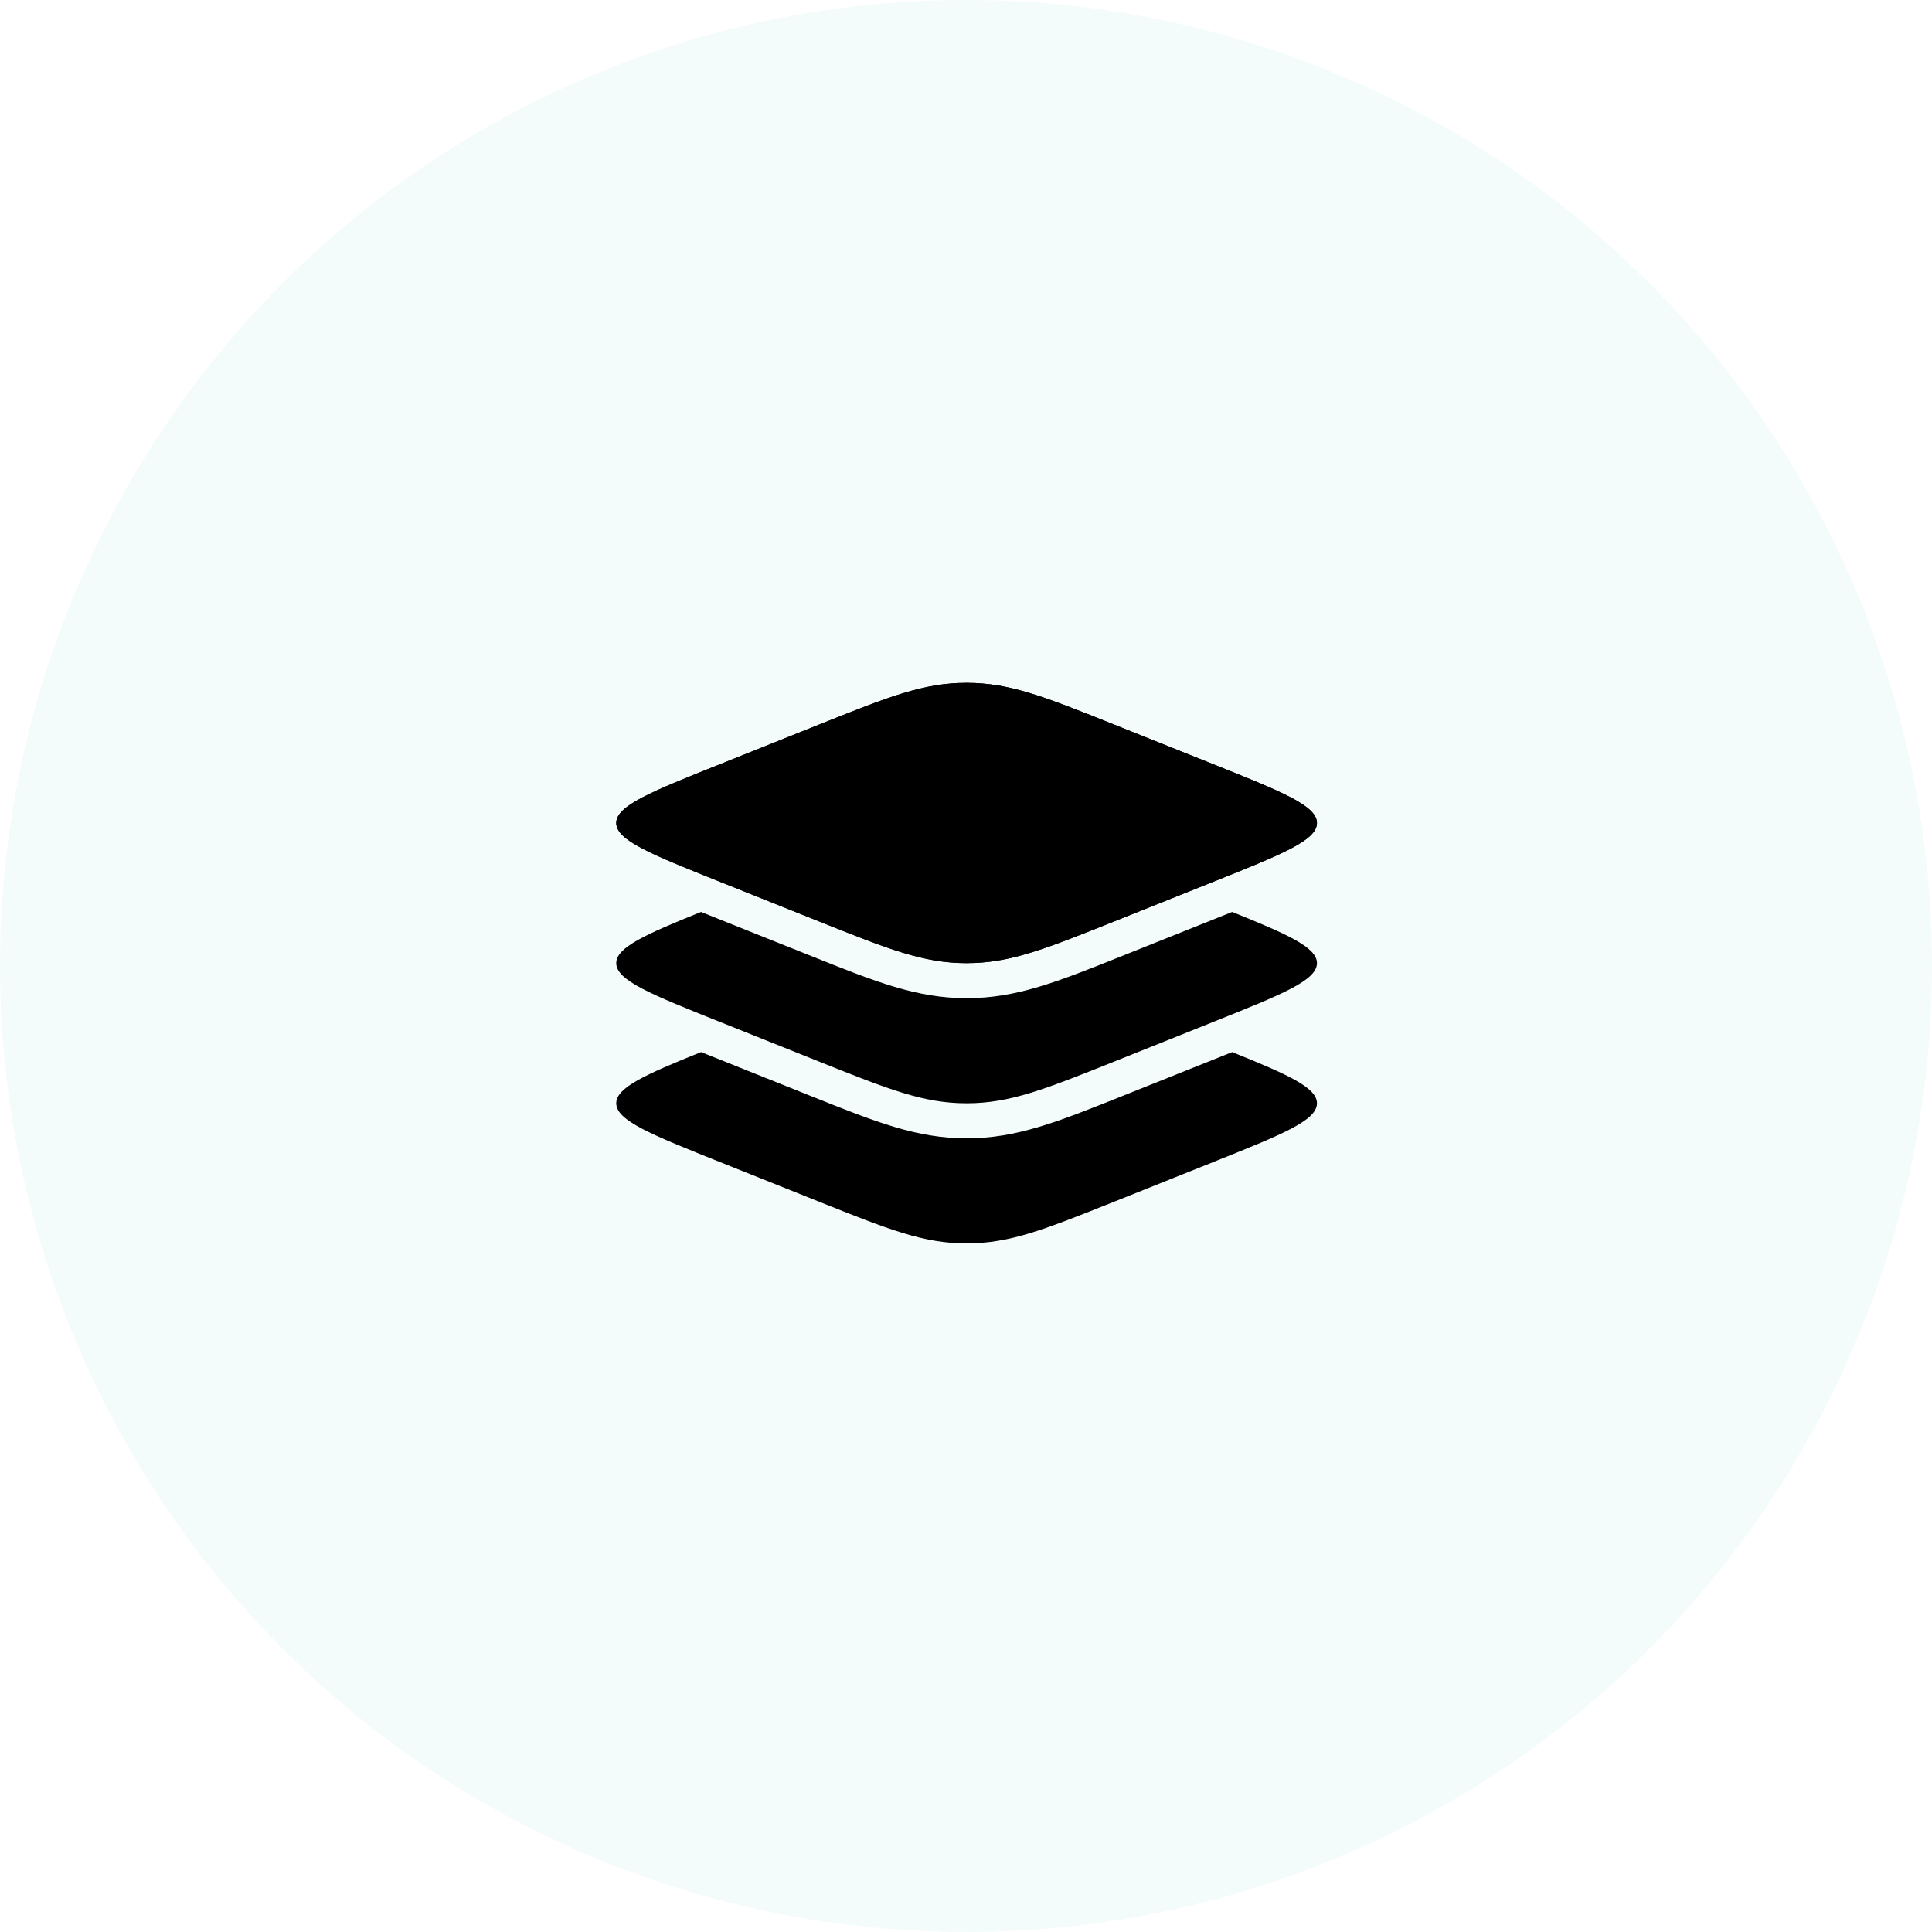
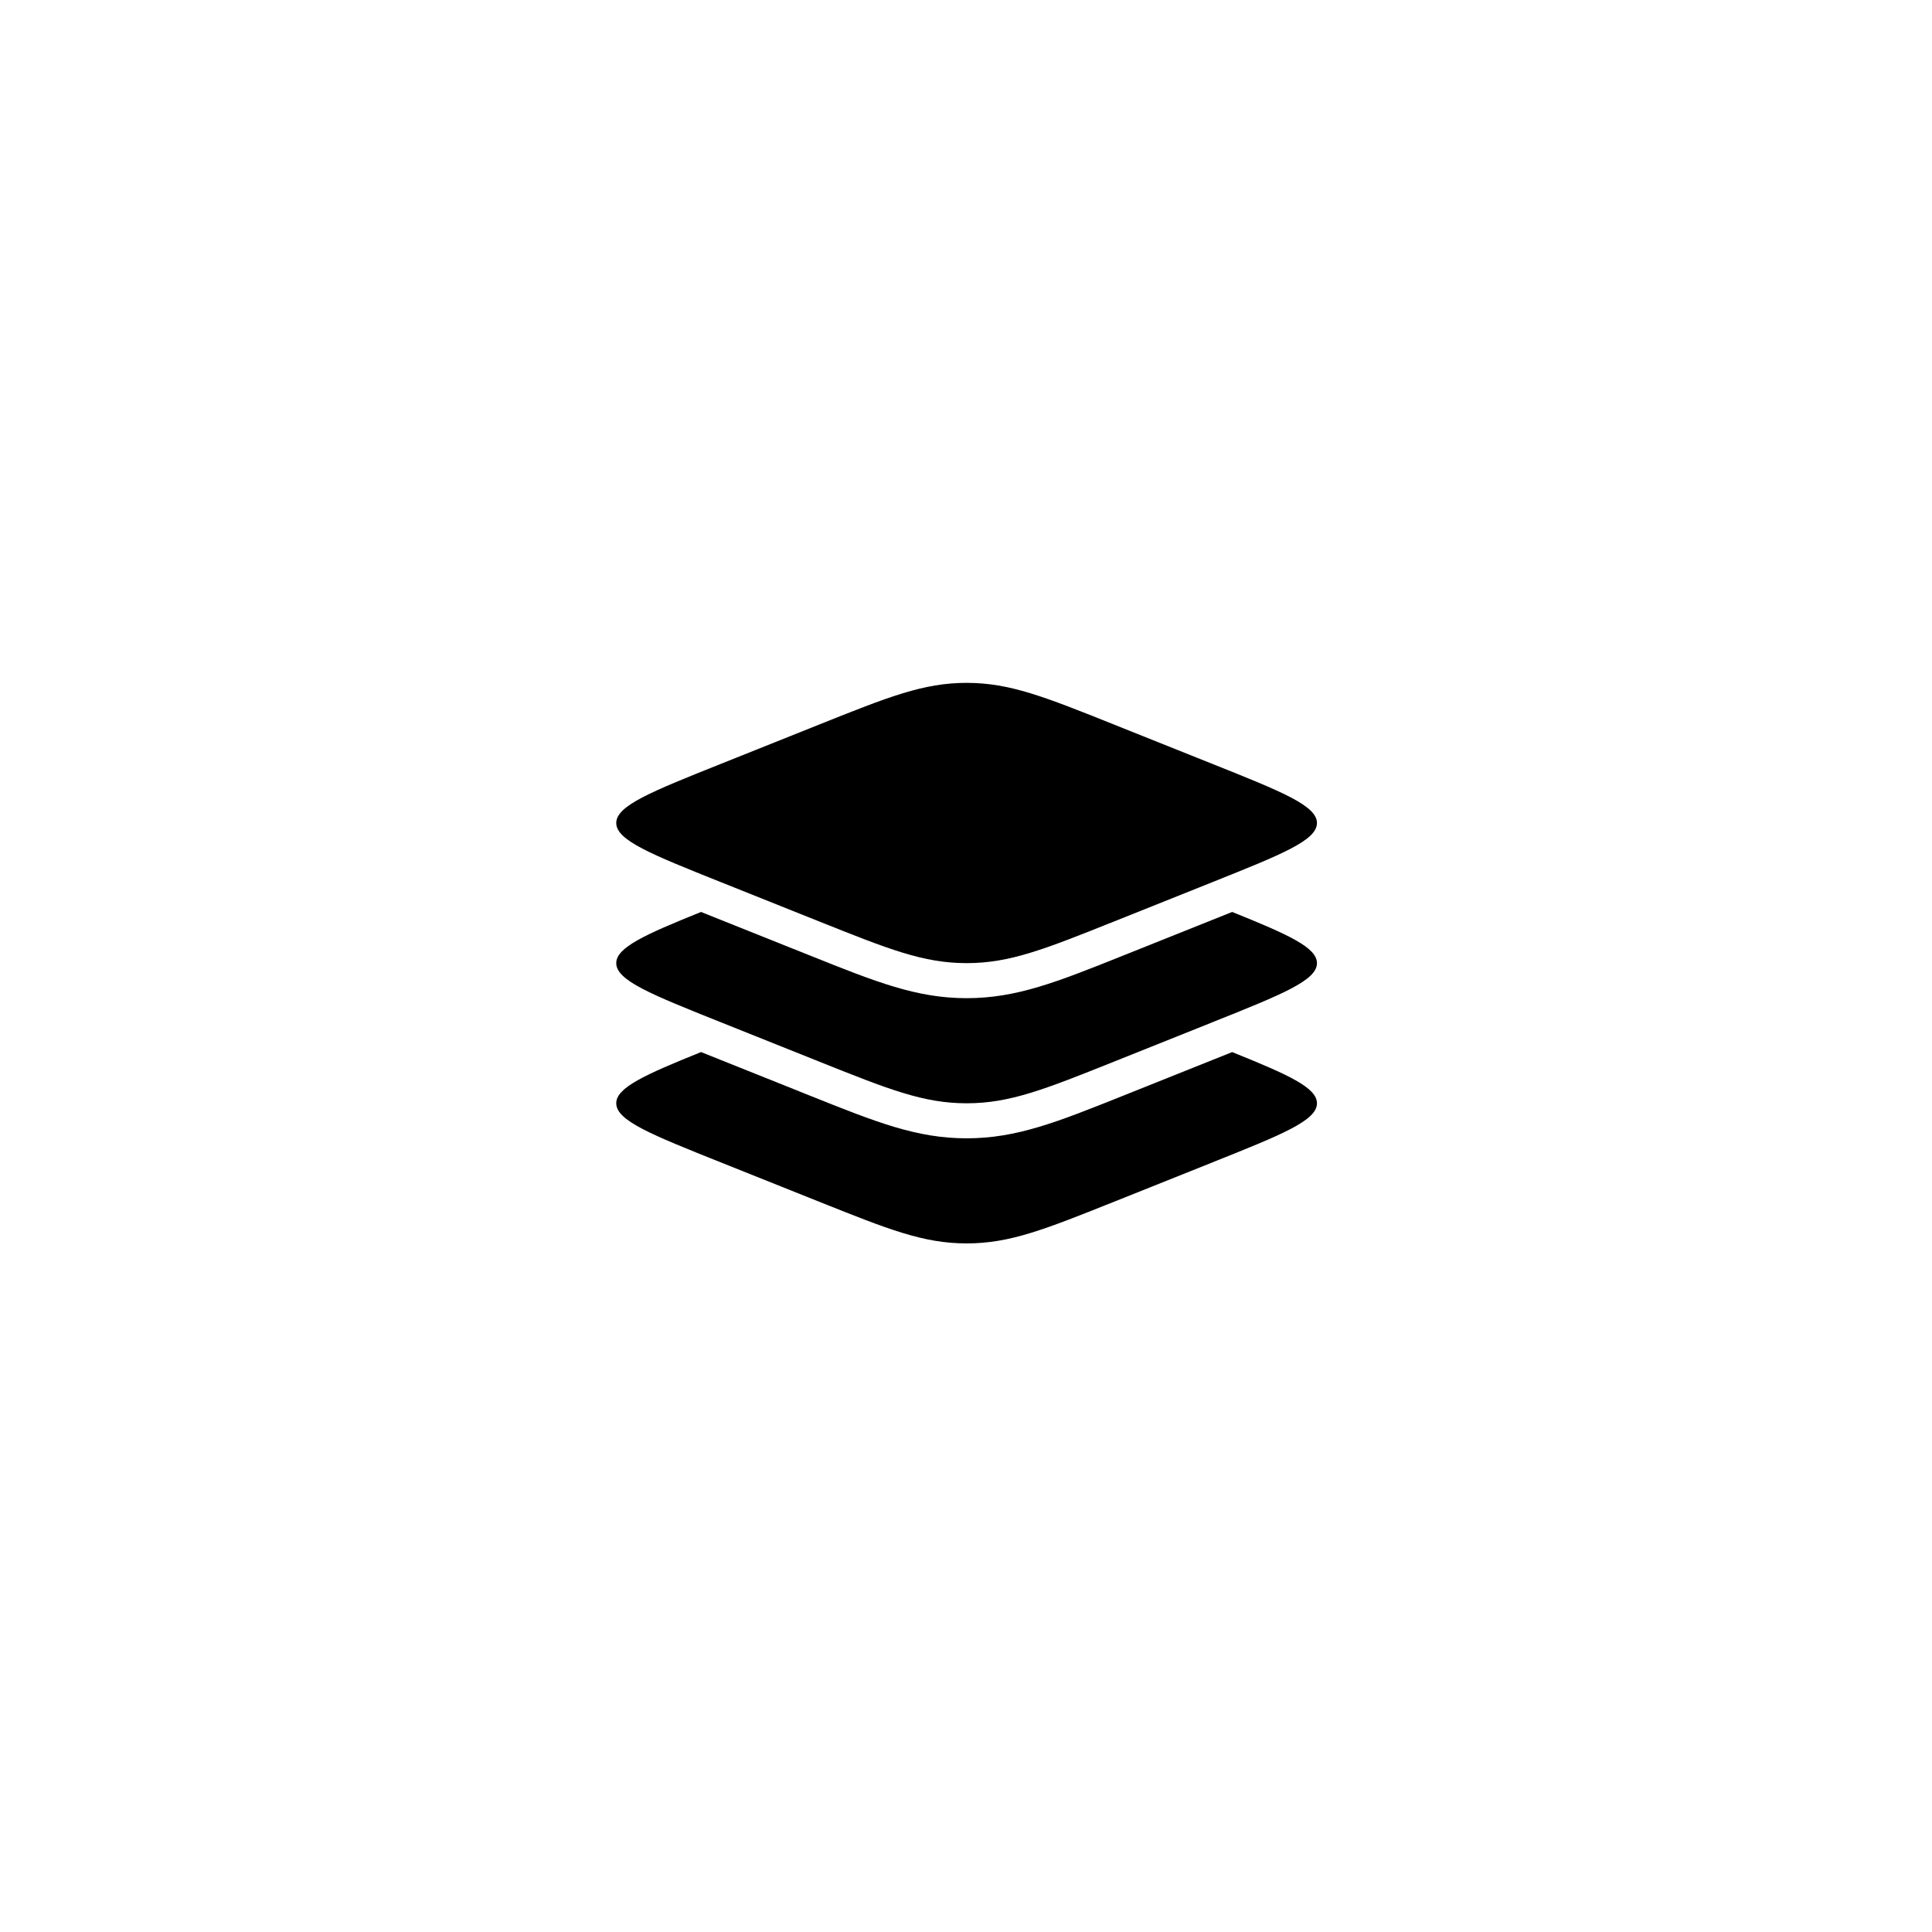
<svg xmlns="http://www.w3.org/2000/svg" width="116" height="116" viewBox="0 0 116 116">
  <g id="Group_656" data-name="Group 656" transform="translate(-1121 -1985)">
-     <circle id="Ellipse_86" data-name="Ellipse 86" cx="58" cy="58" r="58" transform="translate(1121 1985)" fill="#00aeae" opacity="0.044" />
    <g id="layers-svgrepo-com" transform="translate(1156 2022)">
      <path id="Path_584" data-name="Path 584" d="M8.266,15.959C4.089,14.288,2,13.453,2,12.414S4.089,10.541,8.266,8.87l5.908-2.363C18.352,4.836,20.44,4,23.036,4s4.684.836,8.862,2.507L37.806,8.87c4.178,1.671,6.266,2.507,6.266,3.545s-2.089,1.874-6.266,3.545L31.9,18.322c-4.178,1.671-6.266,2.506-8.862,2.506s-4.684-.836-8.862-2.506Z" transform="translate(0 0)" />
-       <path id="Path_585" data-name="Path 585" d="M2,12.414c0,1.038,2.089,1.874,6.266,3.545l5.908,2.363c4.178,1.671,6.266,2.506,8.862,2.506s4.684-.836,8.862-2.506l5.908-2.363c4.178-1.671,6.266-2.507,6.266-3.545s-2.089-1.874-6.266-3.545L31.9,6.507C27.72,4.836,25.632,4,23.036,4s-4.684.836-8.862,2.507L8.266,8.87C4.089,10.541,2,11.376,2,12.414Z" transform="translate(0 0)" fill-rule="evenodd" />
      <path id="Path_586" data-name="Path 586" d="M37.806,17.157,31.9,19.521c-4.178,1.671-6.266,2.506-8.862,2.506s-4.684-.836-8.862-2.506L8.266,17.157C4.089,15.486,2,14.651,2,13.613c0-.936,1.7-1.707,5.092-3.074L13.7,13.182c3.889,1.556,6.333,2.534,9.337,2.534s5.448-.978,9.337-2.534l6.607-2.643c3.394,1.367,5.092,2.138,5.092,3.074C44.072,14.651,41.983,15.486,37.806,17.157Z" transform="translate(0 7.216)" />
      <path id="Path_587" data-name="Path 587" d="M37.806,21.157,31.9,23.52c-4.178,1.671-6.266,2.506-8.862,2.506s-4.684-.836-8.862-2.506L8.266,21.157C4.089,19.486,2,18.651,2,17.612c0-.936,1.7-1.707,5.092-3.074L13.7,17.182c3.889,1.556,6.333,2.534,9.337,2.534s5.448-.978,9.337-2.534l6.607-2.643c3.394,1.367,5.092,2.138,5.092,3.074C44.072,18.651,41.983,19.486,37.806,21.157Z" transform="translate(0 11.63)" />
    </g>
  </g>
</svg>